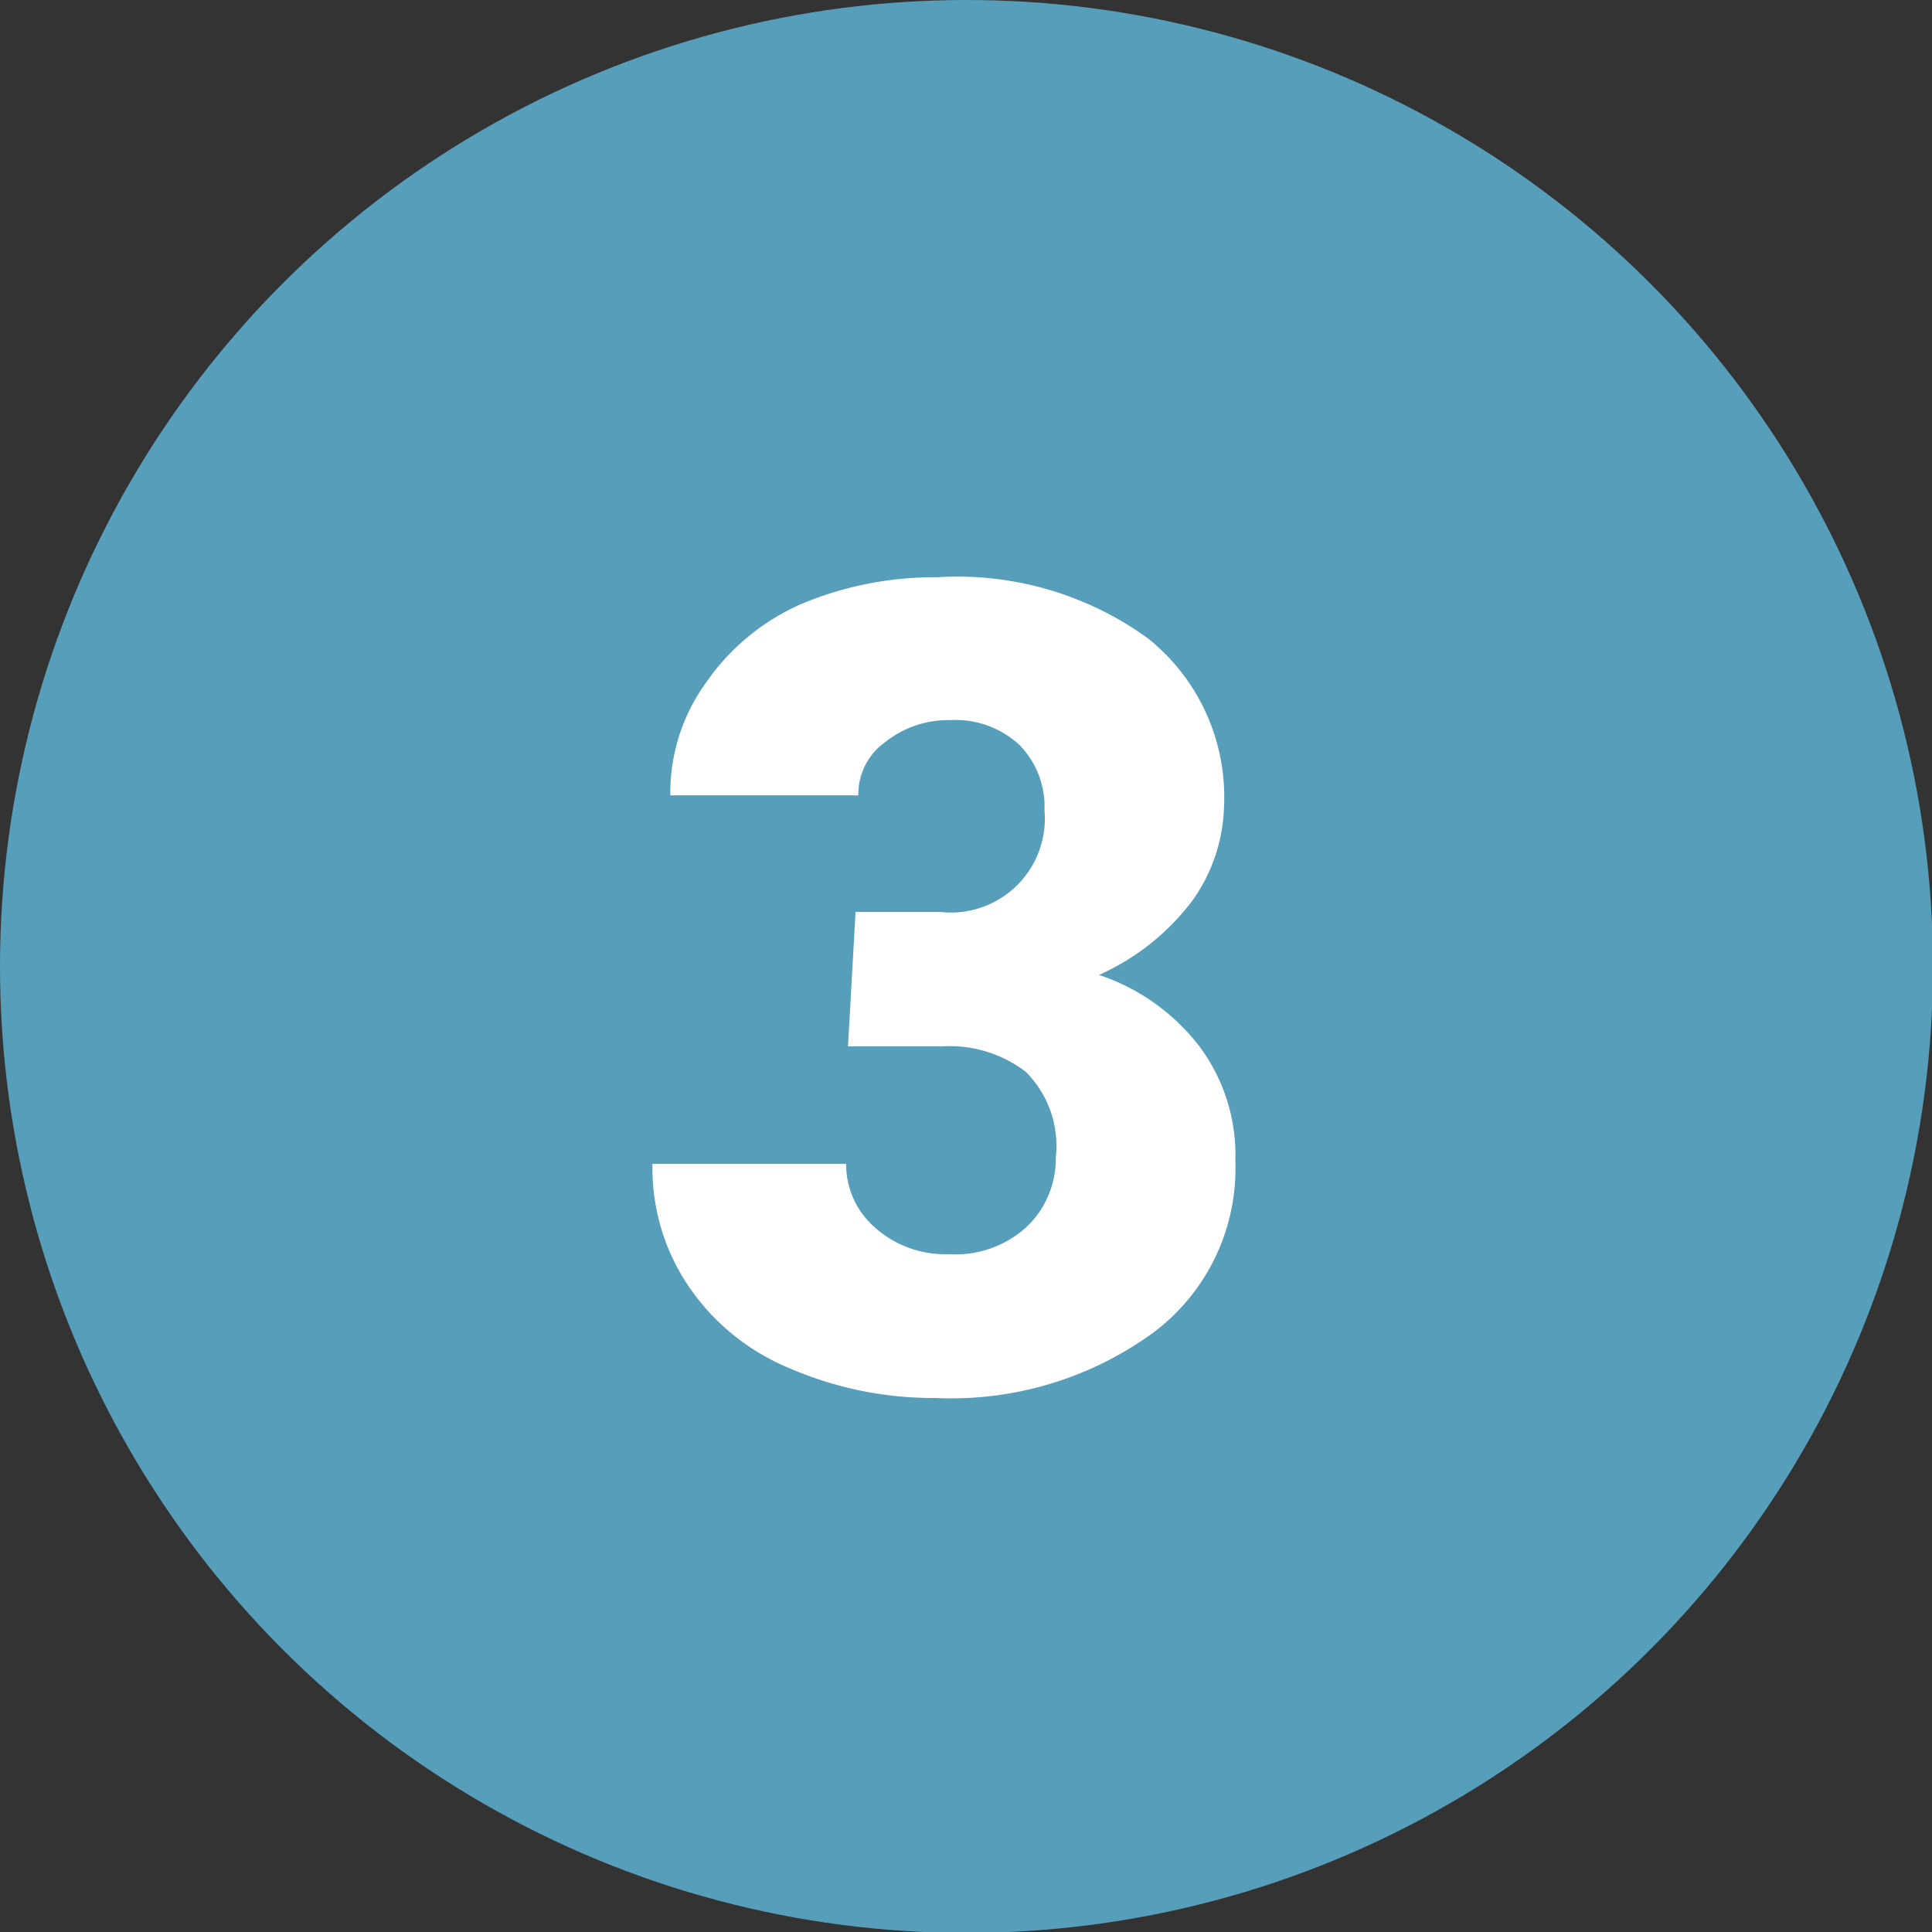
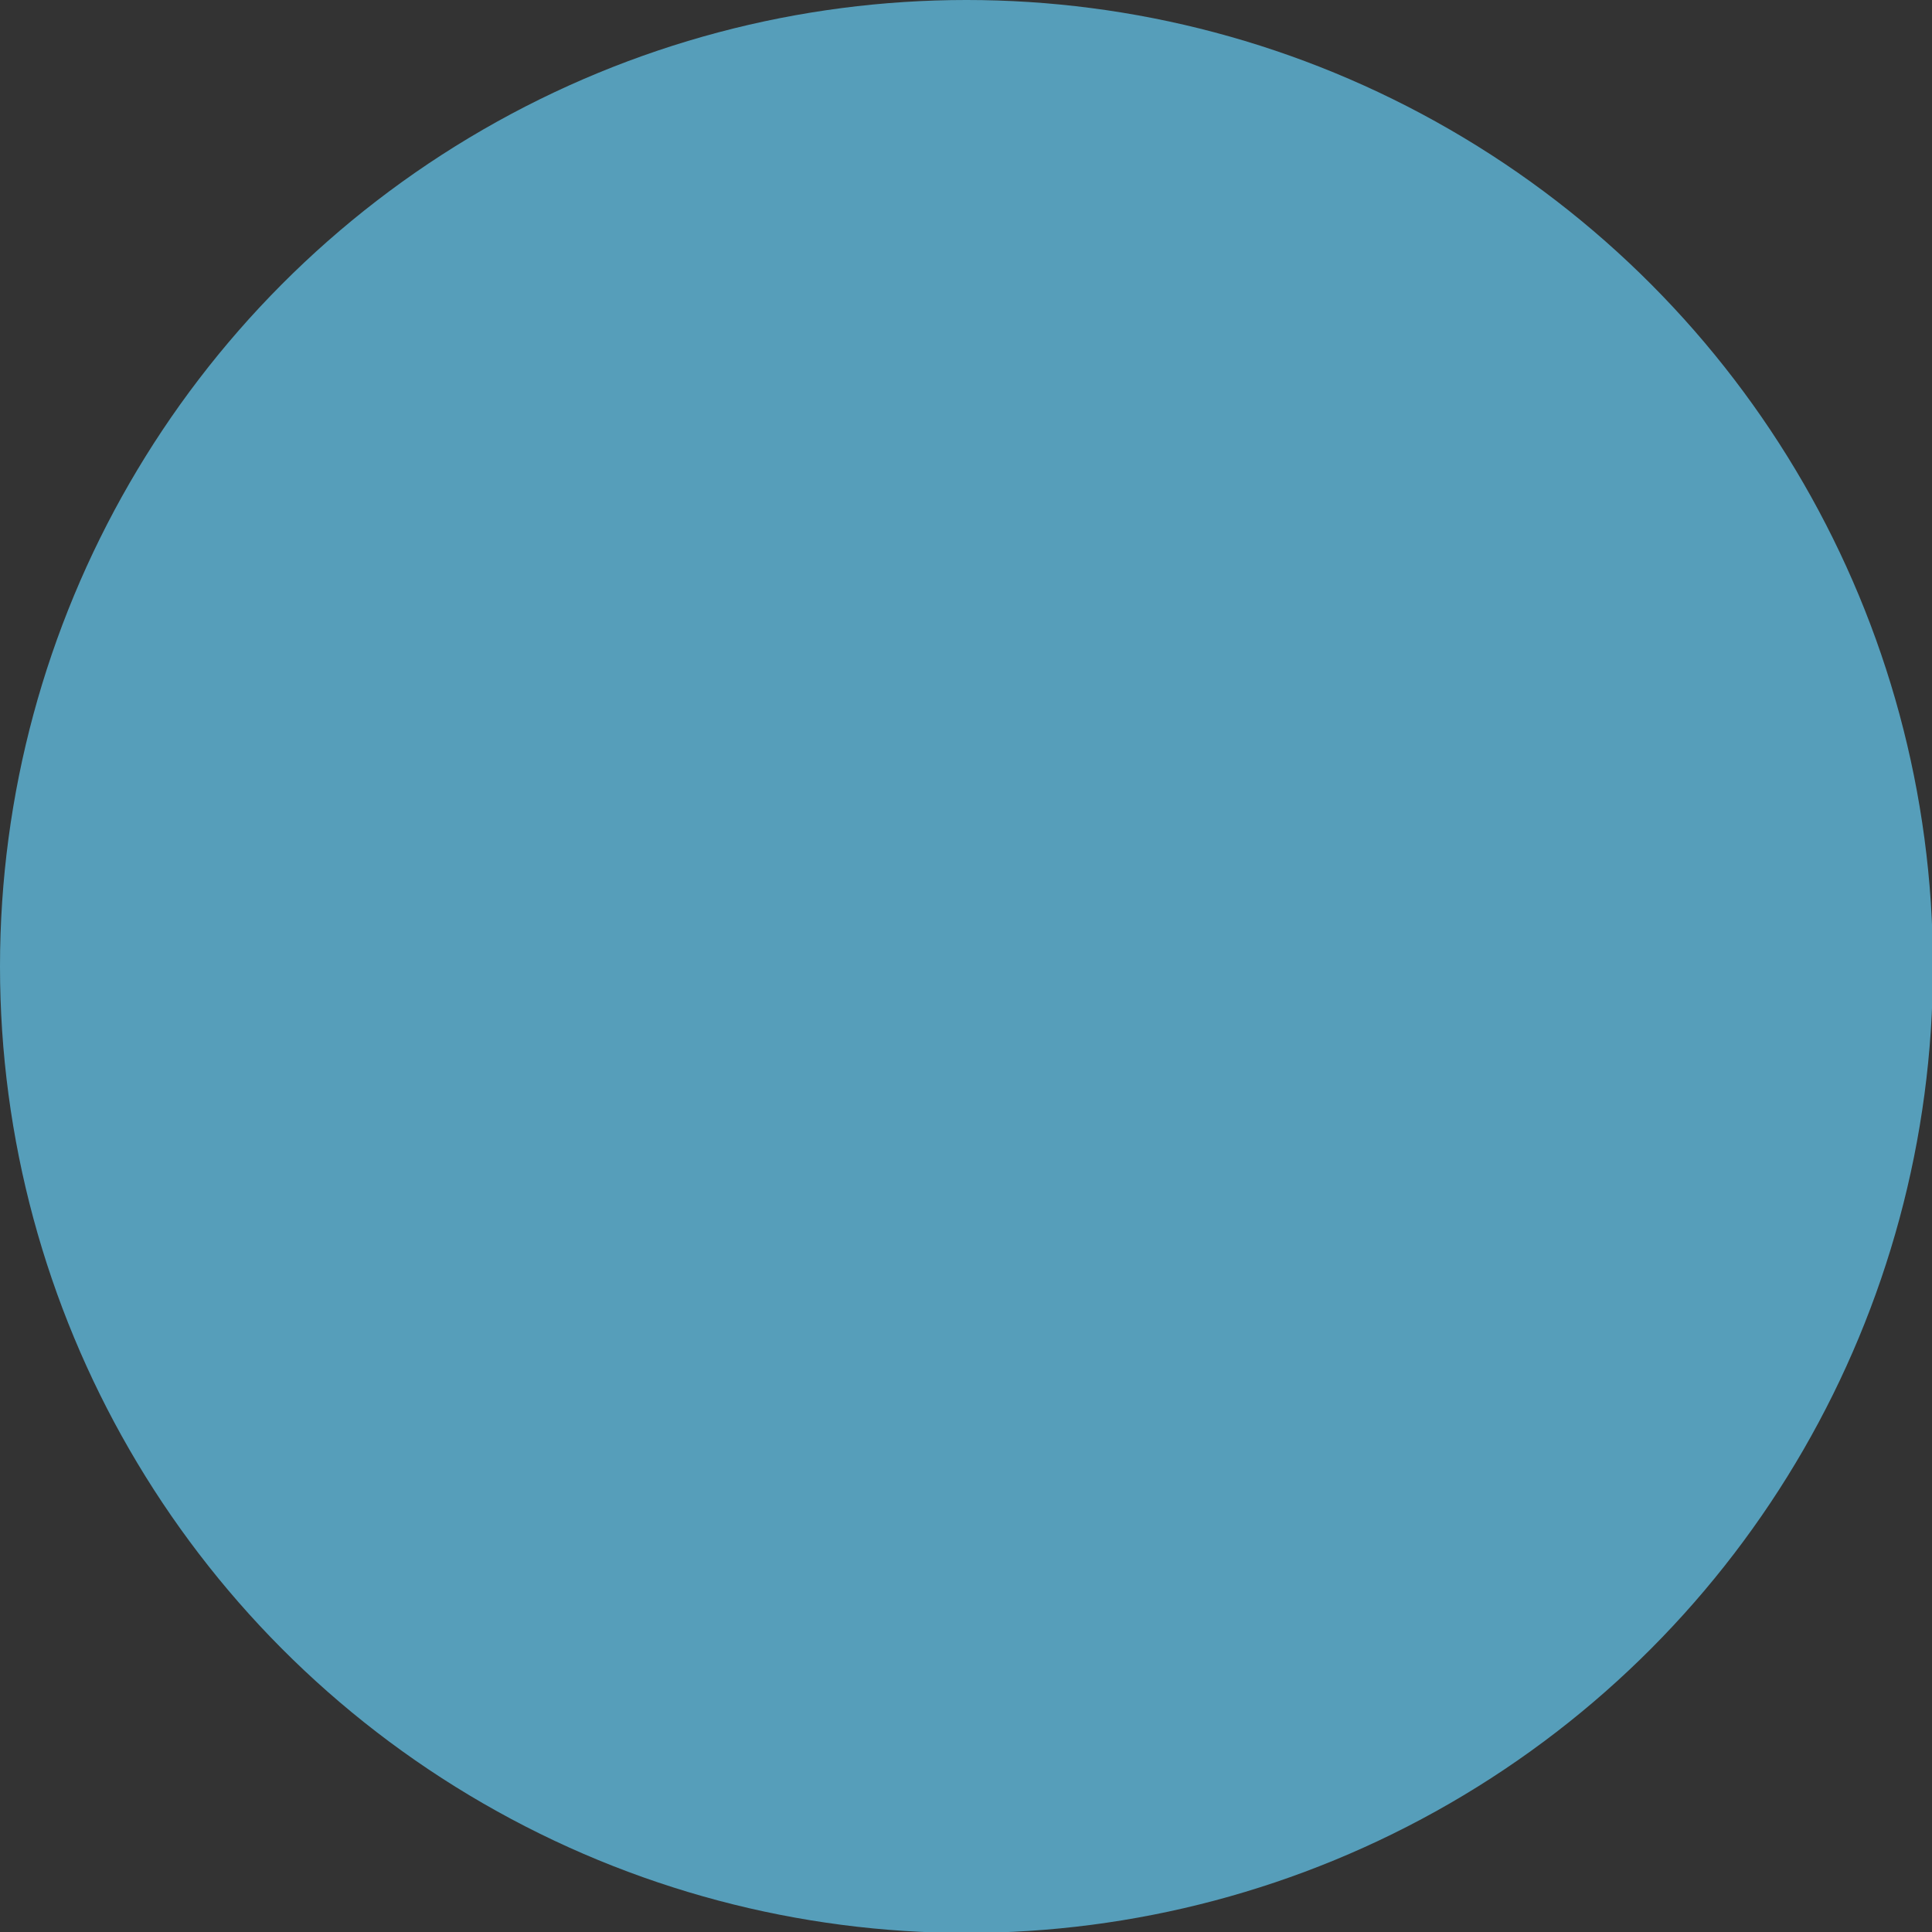
<svg xmlns="http://www.w3.org/2000/svg" viewBox="0 0 20.55 20.55">
  <rect x="0" y="0" width="20.55" height="20.55" fill="#333333" stroke="none" />
  <defs>
    <style>.cls-1{fill:#569eba;}.cls-2{fill:#fff;}</style>
  </defs>
  <g id="Ebene_2" data-name="Ebene 2">
    <g id="Ebene_1-2" data-name="Ebene 1">
      <g id="_3-b" data-name="3-b">
        <circle class="cls-1" cx="10.28" cy="10.28" r="10.28" />
-         <path class="cls-2" d="M9.1,9.7H10a1,1,0,0,0,1.11-1.08.94.94,0,0,0-.26-.69,1,1,0,0,0-.75-.27,1.07,1.07,0,0,0-.68.23.68.68,0,0,0-.29.57h-2a2,2,0,0,1,.38-1.2,2.41,2.41,0,0,1,1-.83,3.66,3.66,0,0,1,1.46-.29,3.45,3.45,0,0,1,2.24.65,2.16,2.16,0,0,1,.81,1.78,1.81,1.81,0,0,1-.33,1,2.54,2.54,0,0,1-1,.8,2.24,2.24,0,0,1,1.06.75,1.93,1.93,0,0,1,.39,1.23,2.18,2.18,0,0,1-.88,1.83,3.65,3.65,0,0,1-2.31.69,3.85,3.85,0,0,1-1.56-.32,2.4,2.4,0,0,1-1.08-.89,2.24,2.24,0,0,1-.37-1.28H9a.89.89,0,0,0,.31.68,1.12,1.12,0,0,0,.78.28,1.12,1.12,0,0,0,.83-.29,1,1,0,0,0,.31-.74,1.11,1.11,0,0,0-.32-.91,1.33,1.33,0,0,0-.89-.27h-1Z" />
      </g>
    </g>
  </g>
</svg>